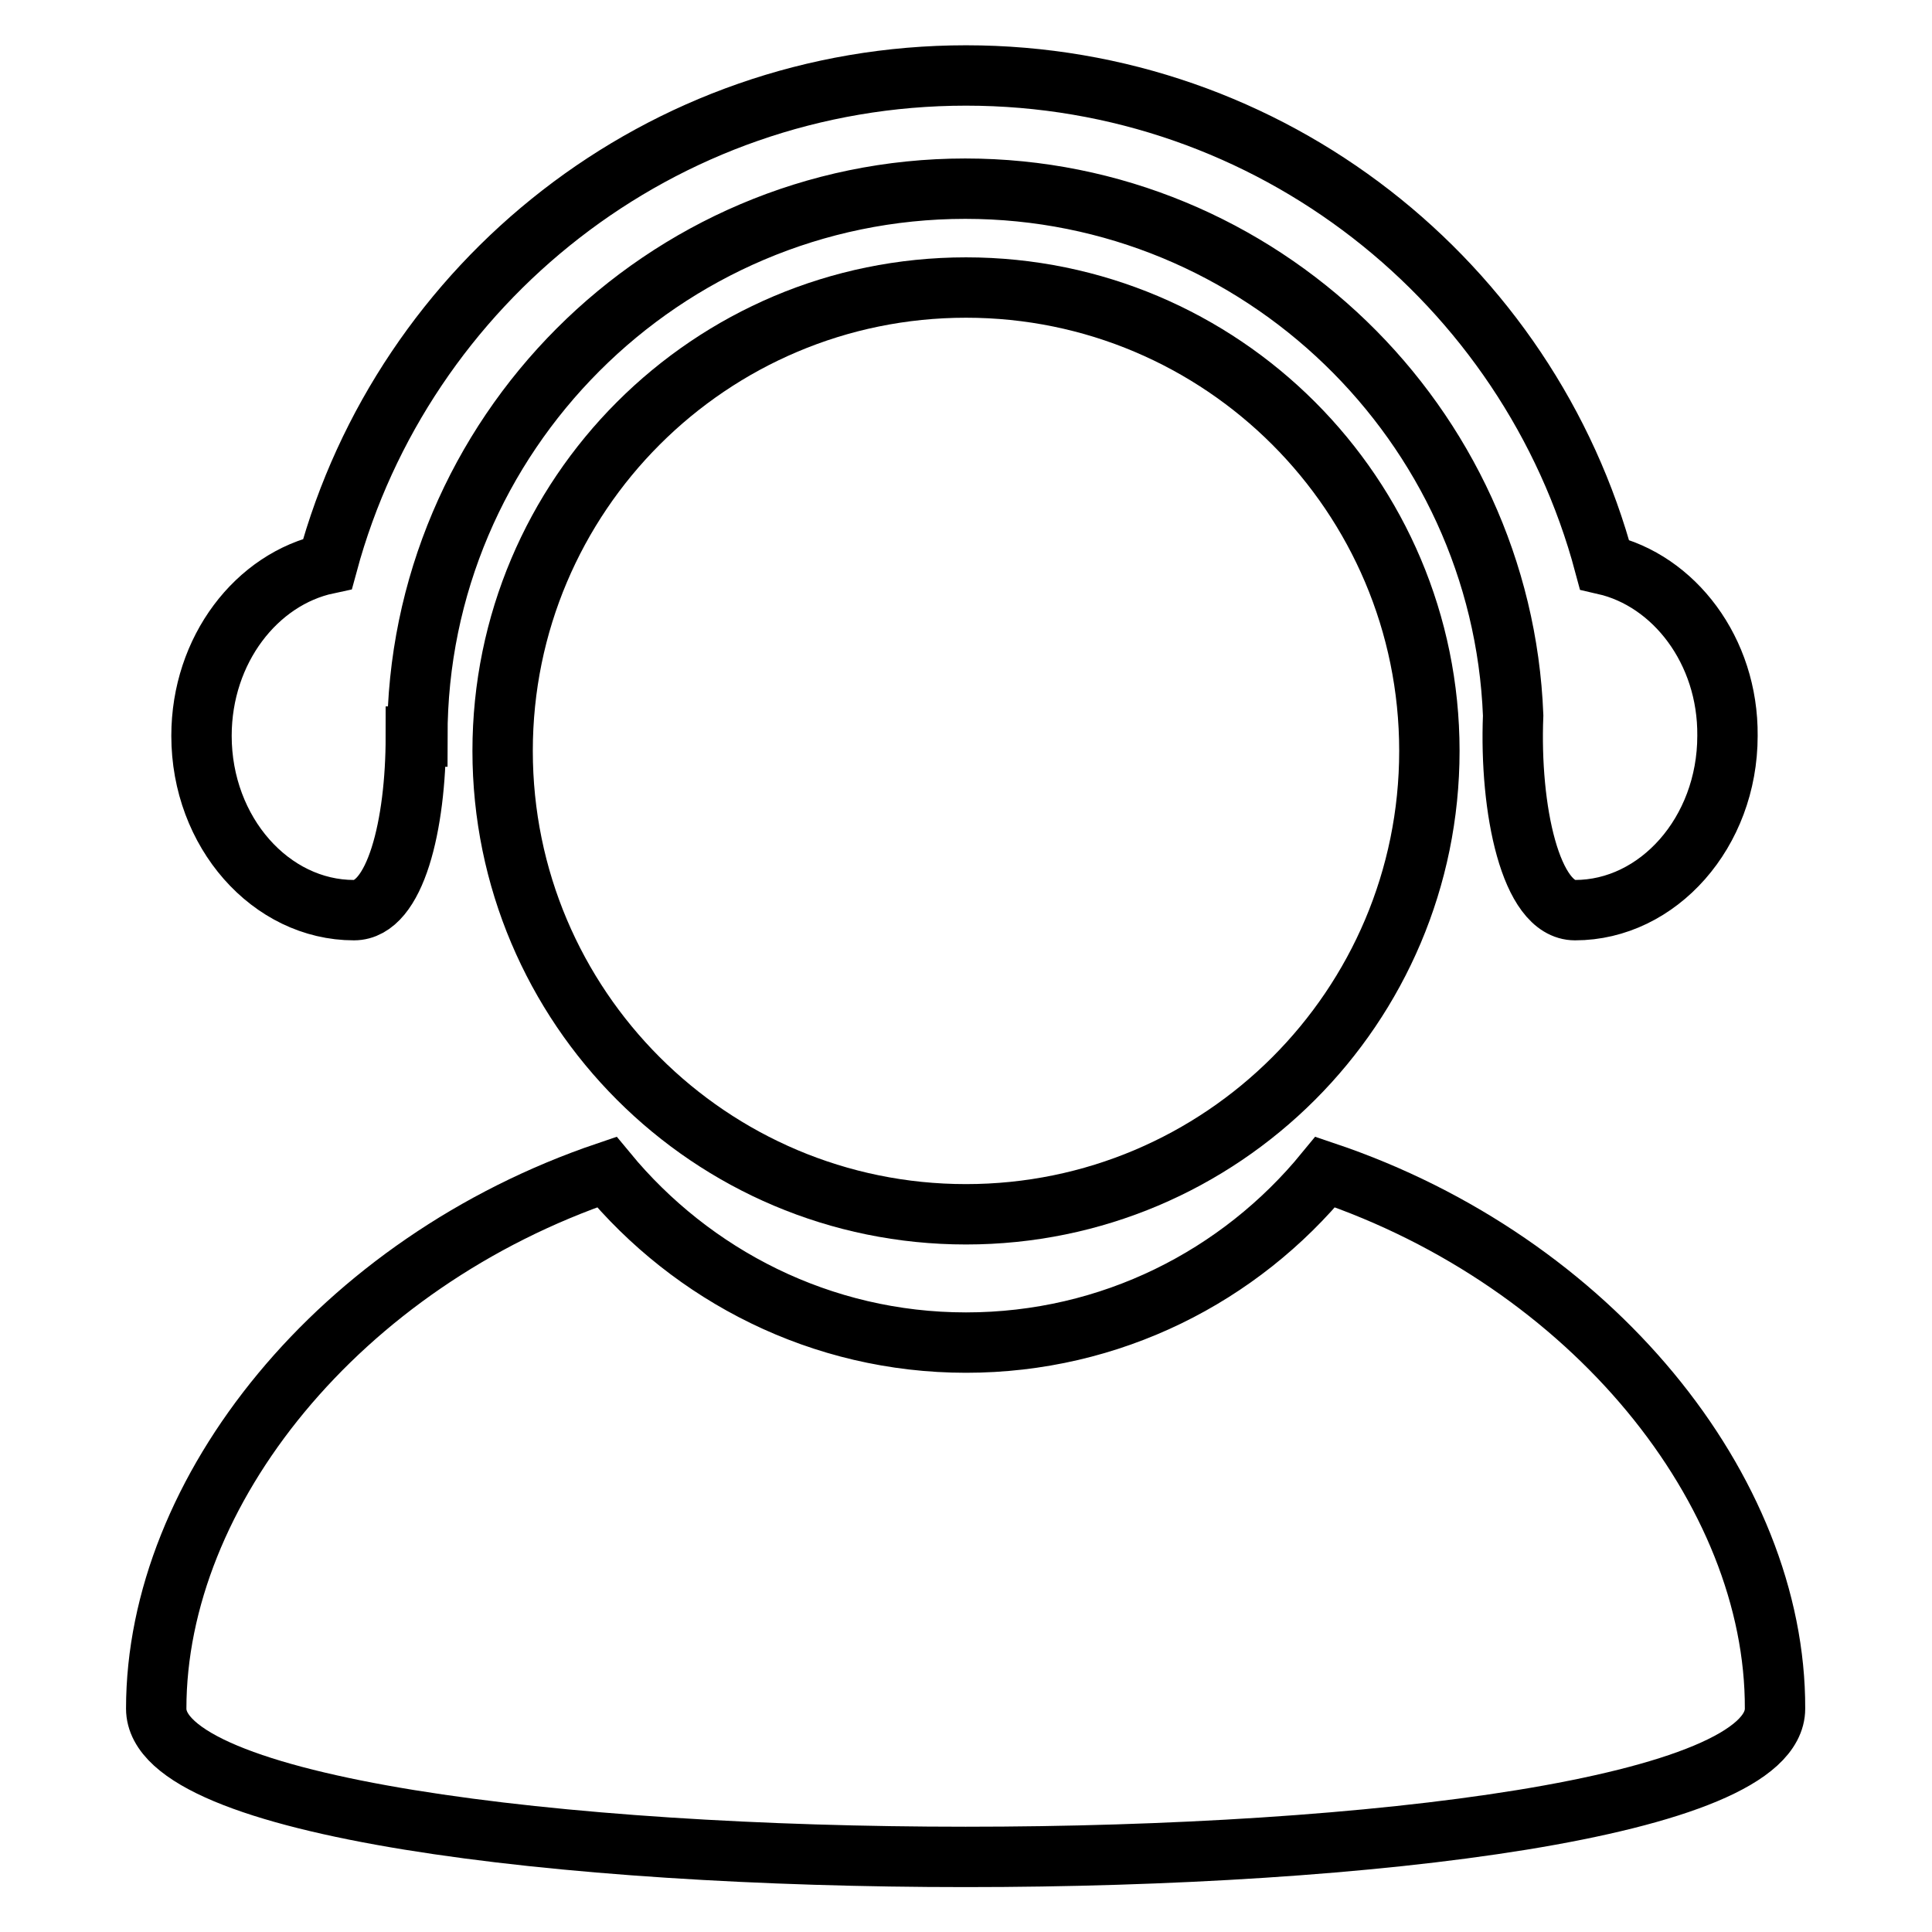
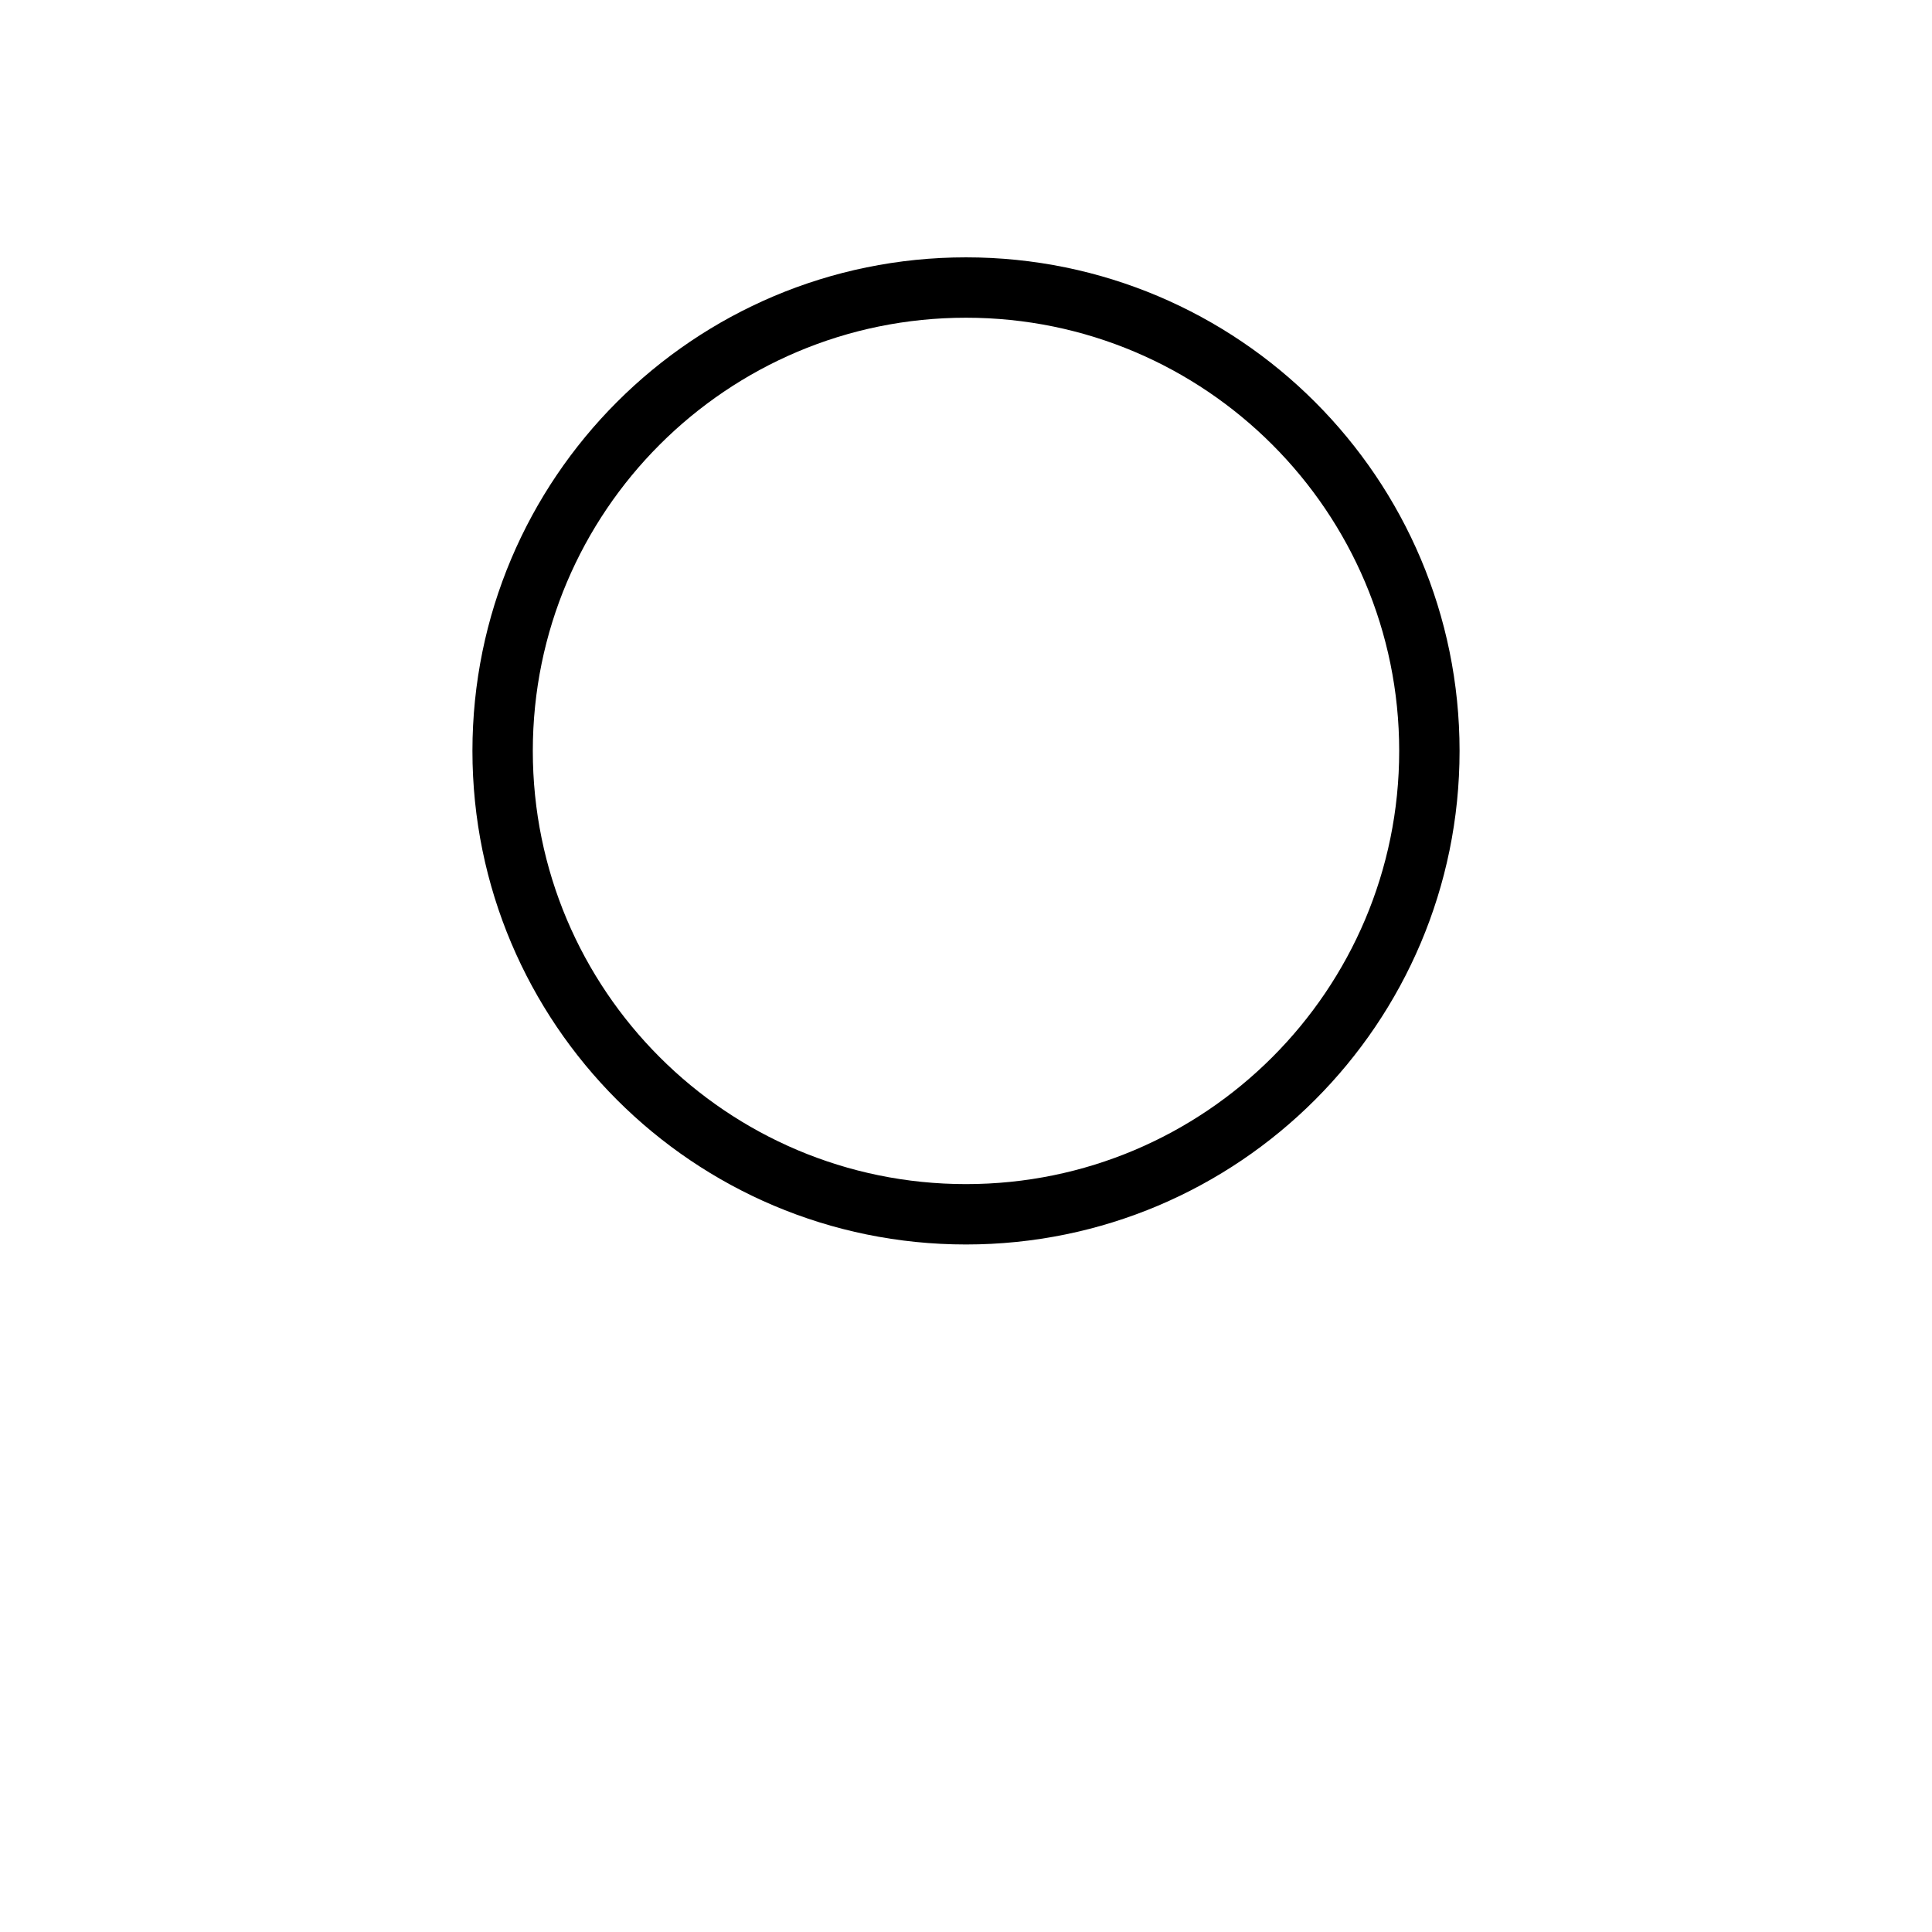
<svg xmlns="http://www.w3.org/2000/svg" version="1.1" x="0px" y="0px" viewBox="0 0 256 256" enable-background="new 0 0 256 256" xml:space="preserve">
  <g>
    <path stroke-width="8" fill-opacity="0" stroke="#000000" d="M66.6,99.5c0,33.9,27.5,61.4,61.4,61.4s61.4-27.5,61.4-61.4c0-33.9-27.5-61.4-61.4-61.4 S66.6,65.6,66.6,99.5z" />
-     <path stroke-width="8" fill-opacity="0" stroke="#000000" d="M175.6,155.3c-11.3,13.8-28.4,22.6-47.6,22.6c-19.2,0-36.3-8.9-47.6-22.6c-35.4,12-59.7,42.3-59.7,71.1 c0,26.2,214.5,26.2,214.5,0C235.3,197.5,210.9,167.2,175.6,155.3L175.6,155.3z M212.6,74.8C202.6,37.4,168.4,10,128,10 c-40.4,0-74.5,27.4-84.6,64.7C34,76.7,26.7,86.1,26.7,97.5c0,12.8,9.2,23.1,20.2,23.1c5.5,0,8.2-11.3,8.2-23h0.2 c0-39.9,32.6-72.6,72.6-72.6c39.1,0,71.1,31.2,72.6,69.8c-0.5,12.4,2.3,25.8,8.2,25.8c11,0,20.2-10.3,20.2-23.1 C229,86.2,221.8,76.9,212.6,74.8L212.6,74.8z" />
  </g>
</svg>